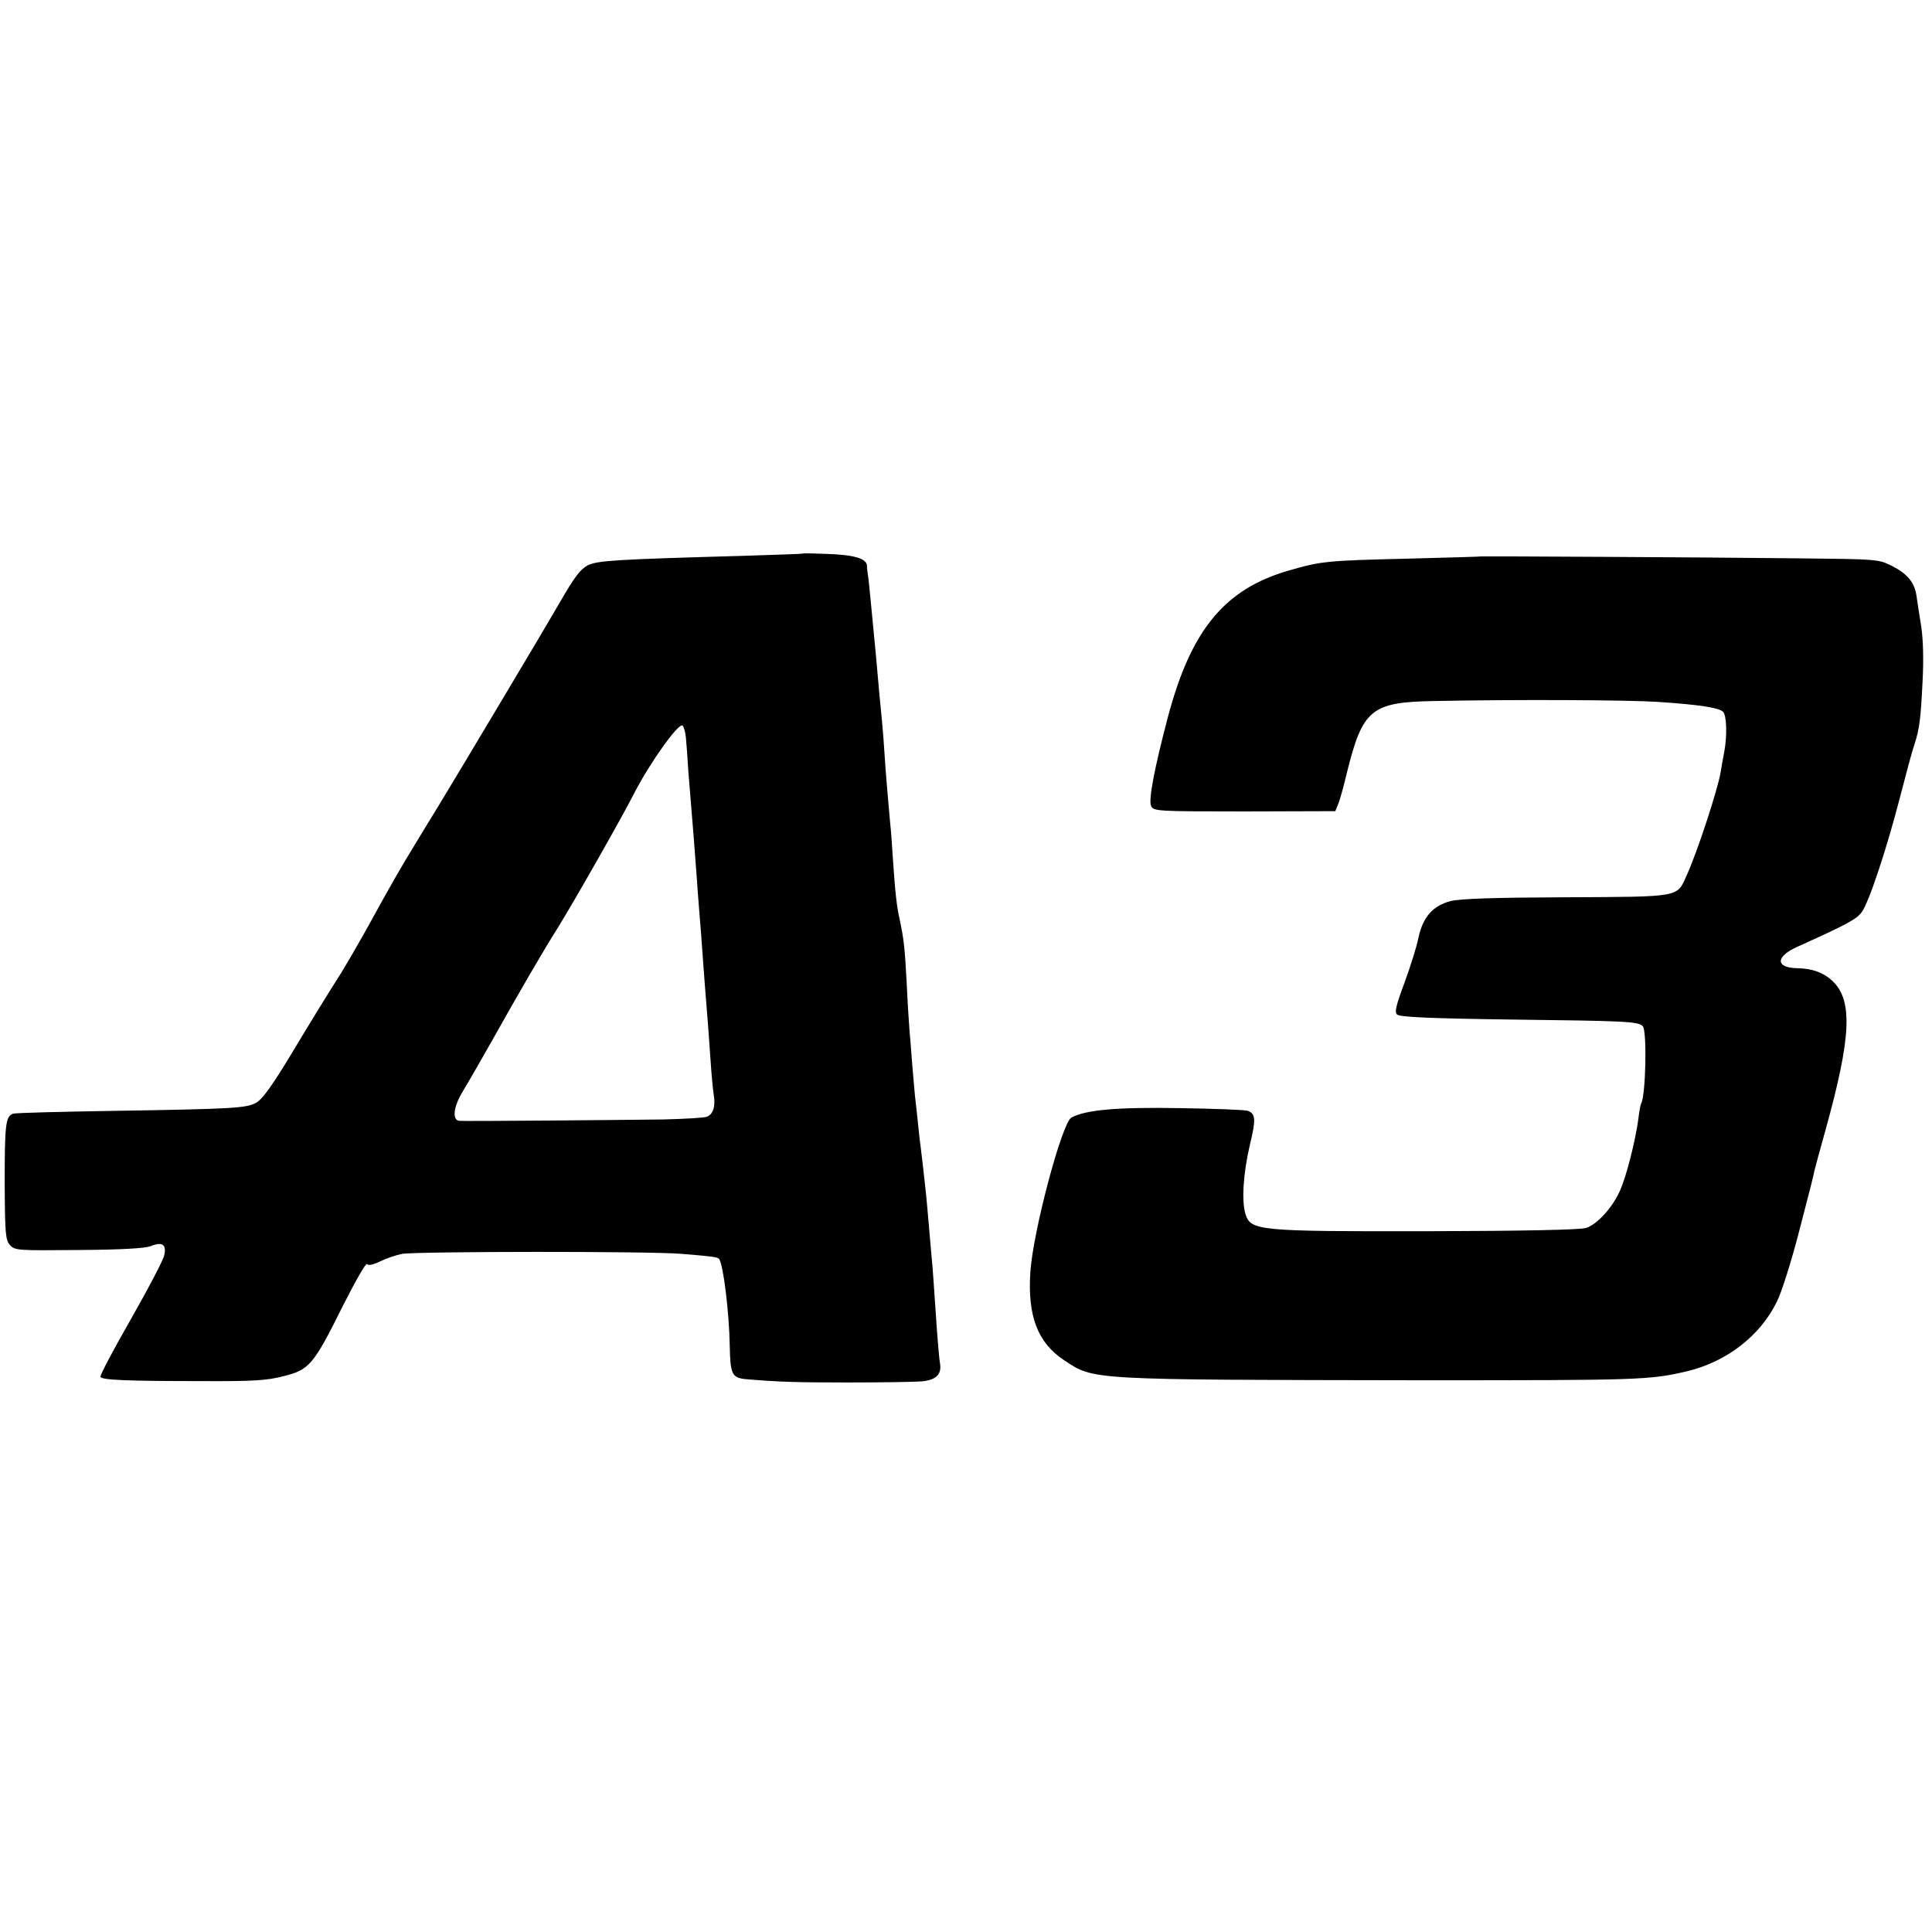
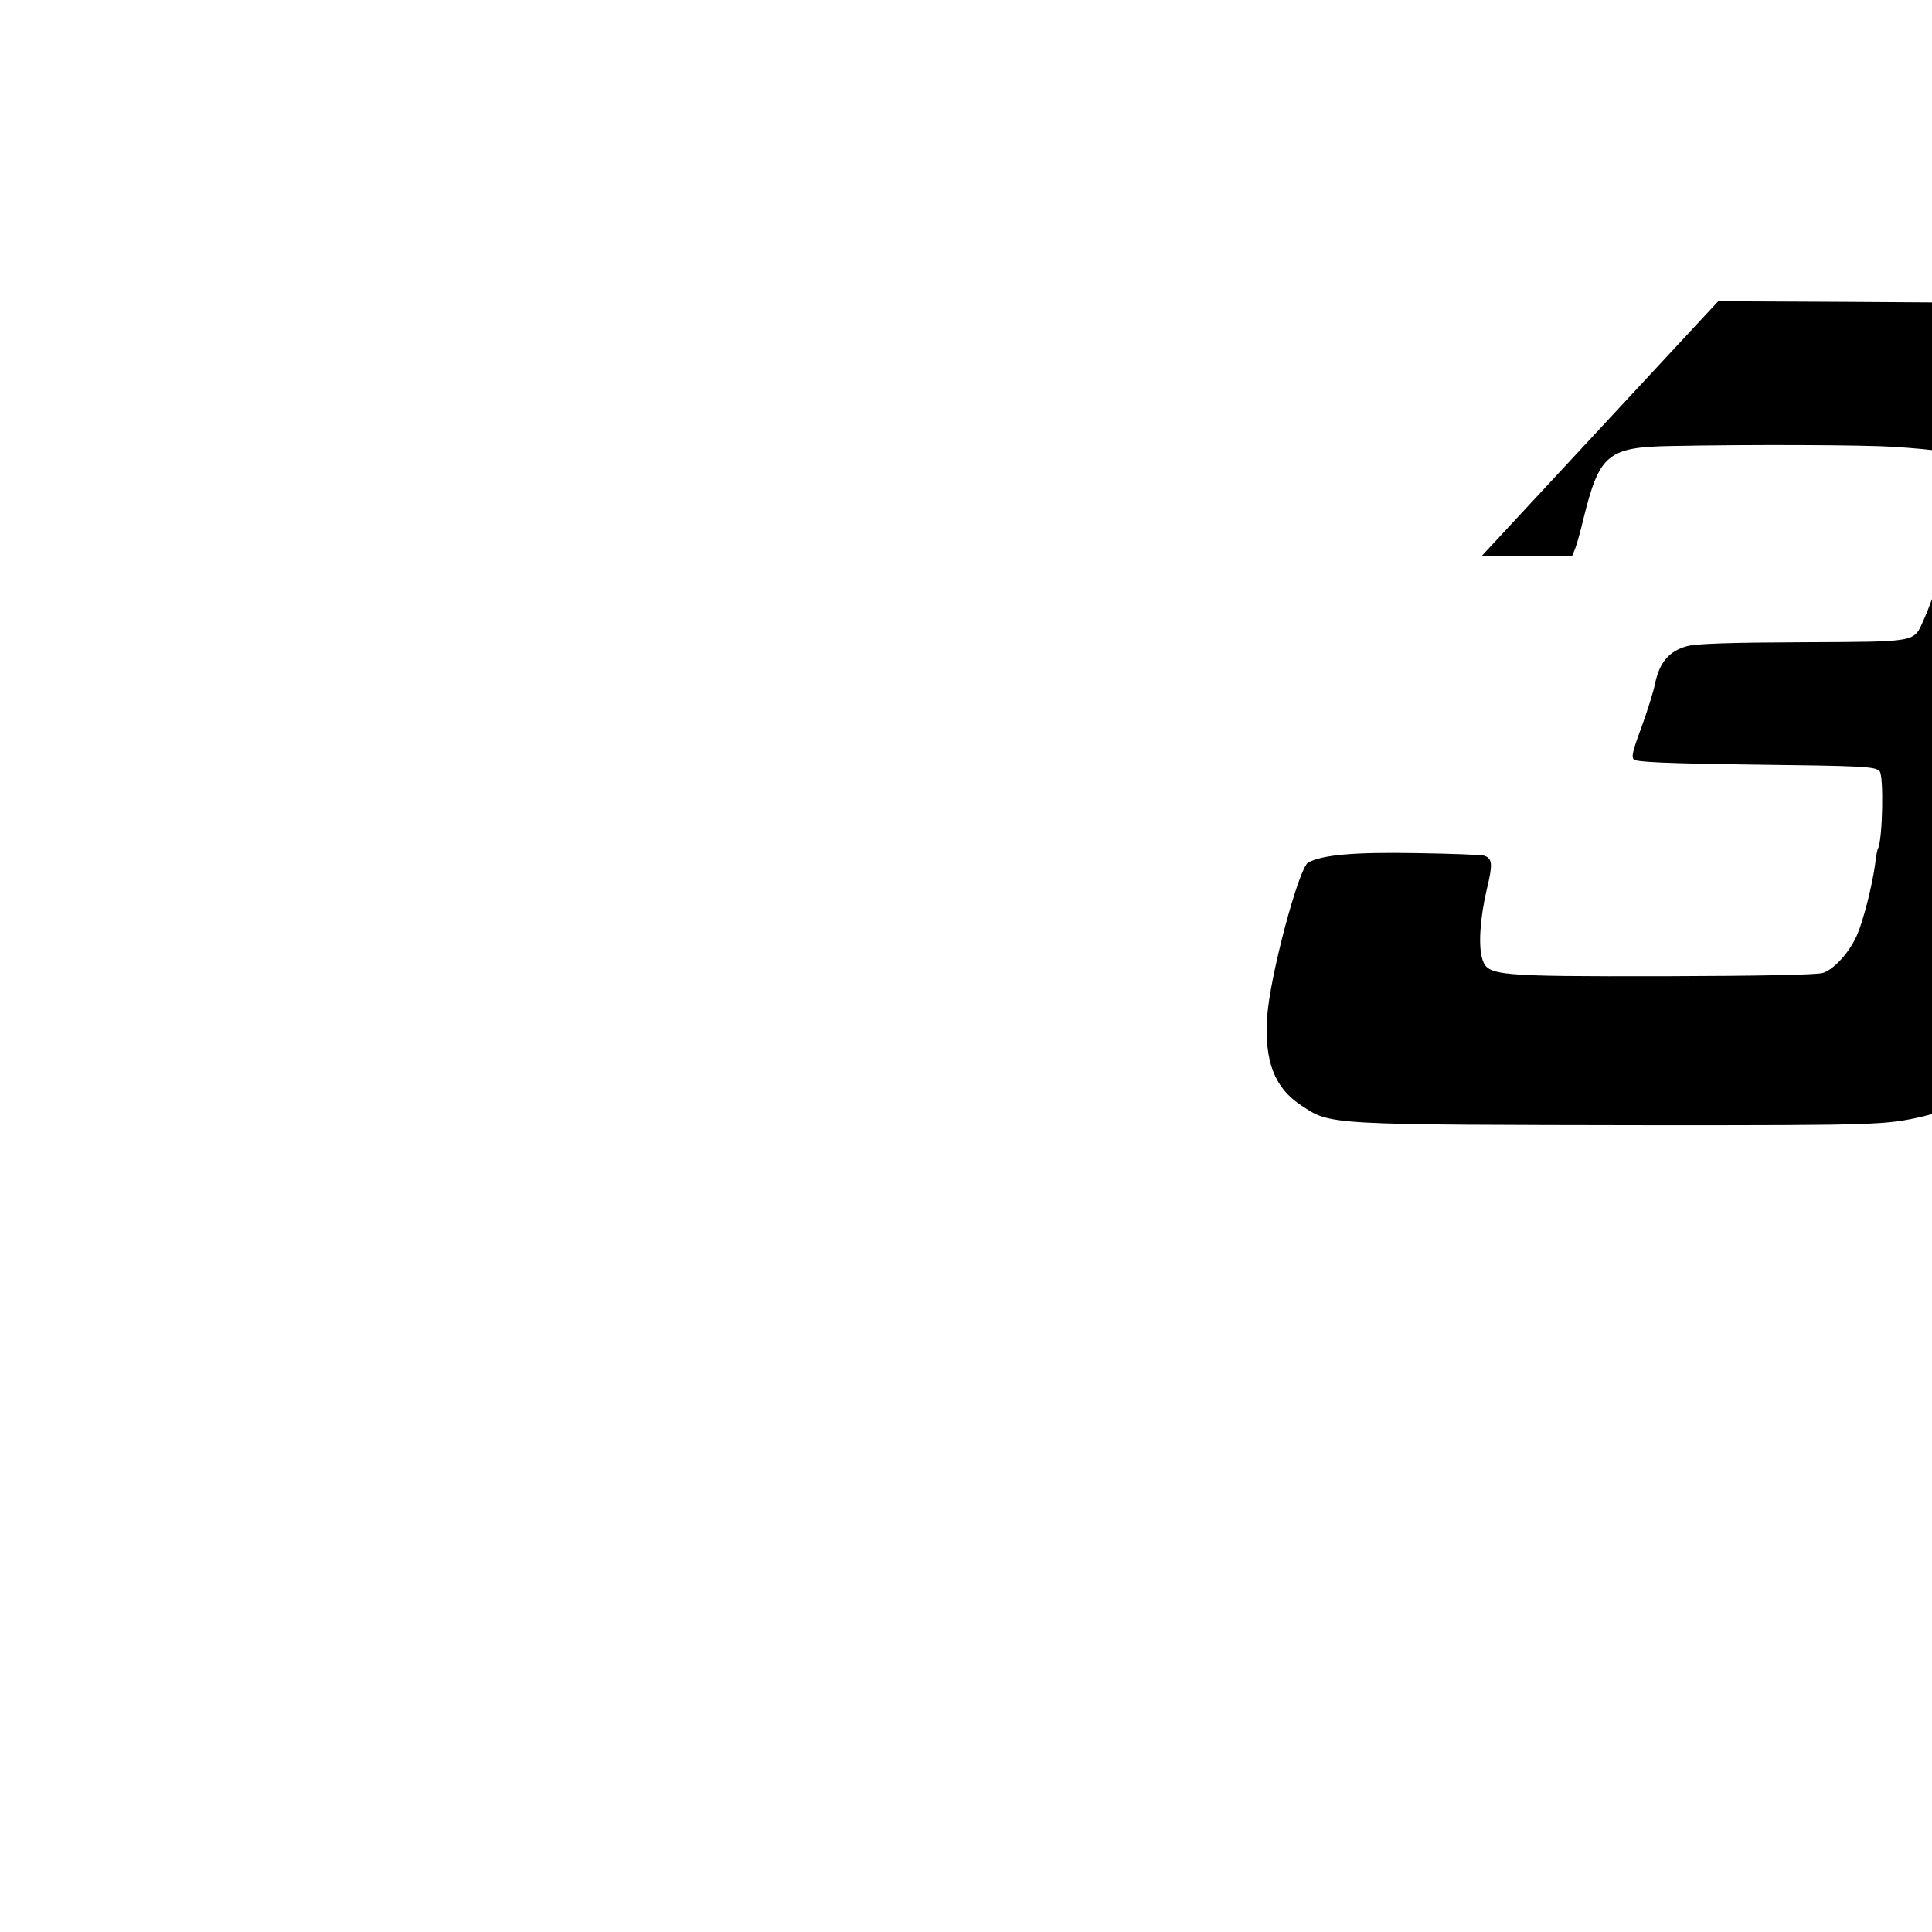
<svg xmlns="http://www.w3.org/2000/svg" version="1.0" width="700pt" height="700pt" viewBox="0 0 700 700" preserveAspectRatio="xMidYMid meet">
  <g transform="translate(0,700) scale(0.1,-0.1)" fill="#000000" stroke="none">
-     <path d="M2907 4994 c-1 -1 -99 -4 -217 -8 -464 -13 -523 -17 -560 -34 -27 -14 -48 -41 -103 -137 -56 -97 -357 -601 -442 -741 -11 -18 -50 -81 -86 -141 -37 -59 -103 -175 -148 -258 -45 -82 -106 -188 -137 -235 -30 -47 -100 -161 -155 -253 -74 -123 -110 -172 -132 -183 -36 -19 -81 -22 -522 -29 -186 -3 -347 -7 -357 -10 -28 -9 -31 -39 -31 -253 1 -182 3 -205 19 -223 18 -20 29 -20 249 -18 155 1 240 6 261 14 42 17 58 6 49 -33 -3 -17 -58 -121 -121 -232 -63 -110 -113 -204 -110 -209 7 -11 93 -15 366 -15 187 -1 237 2 298 18 93 23 108 41 214 254 45 89 84 158 88 152 4 -6 21 -3 48 10 22 11 58 23 79 27 54 9 899 10 1013 0 109 -9 127 -11 135 -18 15 -16 37 -193 39 -316 2 -102 8 -115 58 -120 121 -10 177 -12 373 -12 121 0 240 2 265 4 51 5 72 25 66 64 -3 14 -7 67 -11 116 -10 147 -16 238 -20 275 -2 19 -6 71 -10 115 -4 44 -8 94 -10 110 -9 85 -16 144 -20 175 -3 19 -7 60 -10 90 -3 30 -8 71 -10 90 -2 19 -6 71 -10 115 -3 44 -8 100 -10 125 -2 25 -7 101 -10 170 -7 129 -10 155 -25 227 -11 47 -17 102 -25 223 -3 47 -7 105 -10 130 -7 75 -16 182 -20 245 -2 34 -6 87 -9 118 -7 67 -13 137 -21 227 -3 36 -8 83 -10 105 -2 22 -7 74 -11 115 -4 41 -8 82 -10 90 -1 8 -3 22 -3 31 -1 25 -47 39 -144 42 -48 2 -88 3 -90 1z m-422 -665 c2 -19 6 -74 9 -124 4 -49 9 -110 11 -135 4 -44 11 -136 21 -270 2 -36 7 -90 9 -120 3 -30 7 -89 10 -130 5 -71 10 -136 20 -260 2 -30 7 -93 10 -139 3 -46 8 -99 11 -118 7 -42 -2 -69 -24 -79 -9 -4 -80 -8 -157 -10 -162 -2 -725 -7 -741 -5 -27 3 -21 52 14 109 19 31 66 113 105 182 93 166 188 330 239 410 58 94 227 390 278 490 54 105 160 254 173 241 5 -5 10 -24 12 -42z" />
-     <path d="M5367 4984 c-1 -1 -119 -4 -262 -8 -296 -7 -318 -9 -435 -43 -233 -67 -355 -215 -439 -533 -49 -186 -71 -302 -60 -321 9 -18 24 -19 338 -19 l329 1 11 27 c6 15 20 65 31 112 57 230 88 256 315 260 293 6 704 4 810 -3 151 -10 223 -21 238 -36 13 -13 15 -85 5 -141 -5 -25 -11 -60 -14 -79 -11 -64 -85 -290 -123 -373 -36 -80 -19 -77 -436 -79 -261 -1 -385 -5 -420 -14 -64 -17 -100 -58 -116 -134 -6 -31 -29 -103 -50 -161 -31 -83 -37 -107 -27 -116 10 -9 118 -14 413 -18 420 -5 460 -7 477 -24 16 -16 11 -252 -6 -281 -2 -3 -7 -28 -10 -56 -11 -80 -43 -206 -66 -258 -28 -63 -83 -123 -123 -136 -20 -7 -228 -11 -572 -12 -618 -1 -642 2 -662 61 -15 46 -9 148 16 254 22 90 20 110 -7 121 -9 4 -120 8 -247 10 -227 4 -340 -6 -393 -34 -34 -18 -140 -415 -149 -562 -10 -158 27 -254 122 -317 110 -73 82 -71 1295 -73 795 0 825 1 960 32 145 34 268 129 328 253 17 33 51 142 77 241 49 189 53 204 59 233 2 9 20 76 40 147 94 338 100 472 24 542 -31 29 -72 44 -125 45 -81 1 -81 42 0 78 177 80 214 99 233 126 26 36 91 232 139 419 20 77 42 161 51 186 19 60 23 91 30 234 4 73 2 149 -5 195 -7 41 -14 91 -17 110 -7 50 -33 81 -90 110 -48 24 -54 24 -334 27 -351 4 -1151 8 -1153 7z" />
+     <path d="M5367 4984 l329 1 11 27 c6 15 20 65 31 112 57 230 88 256 315 260 293 6 704 4 810 -3 151 -10 223 -21 238 -36 13 -13 15 -85 5 -141 -5 -25 -11 -60 -14 -79 -11 -64 -85 -290 -123 -373 -36 -80 -19 -77 -436 -79 -261 -1 -385 -5 -420 -14 -64 -17 -100 -58 -116 -134 -6 -31 -29 -103 -50 -161 -31 -83 -37 -107 -27 -116 10 -9 118 -14 413 -18 420 -5 460 -7 477 -24 16 -16 11 -252 -6 -281 -2 -3 -7 -28 -10 -56 -11 -80 -43 -206 -66 -258 -28 -63 -83 -123 -123 -136 -20 -7 -228 -11 -572 -12 -618 -1 -642 2 -662 61 -15 46 -9 148 16 254 22 90 20 110 -7 121 -9 4 -120 8 -247 10 -227 4 -340 -6 -393 -34 -34 -18 -140 -415 -149 -562 -10 -158 27 -254 122 -317 110 -73 82 -71 1295 -73 795 0 825 1 960 32 145 34 268 129 328 253 17 33 51 142 77 241 49 189 53 204 59 233 2 9 20 76 40 147 94 338 100 472 24 542 -31 29 -72 44 -125 45 -81 1 -81 42 0 78 177 80 214 99 233 126 26 36 91 232 139 419 20 77 42 161 51 186 19 60 23 91 30 234 4 73 2 149 -5 195 -7 41 -14 91 -17 110 -7 50 -33 81 -90 110 -48 24 -54 24 -334 27 -351 4 -1151 8 -1153 7z" />
  </g>
</svg>